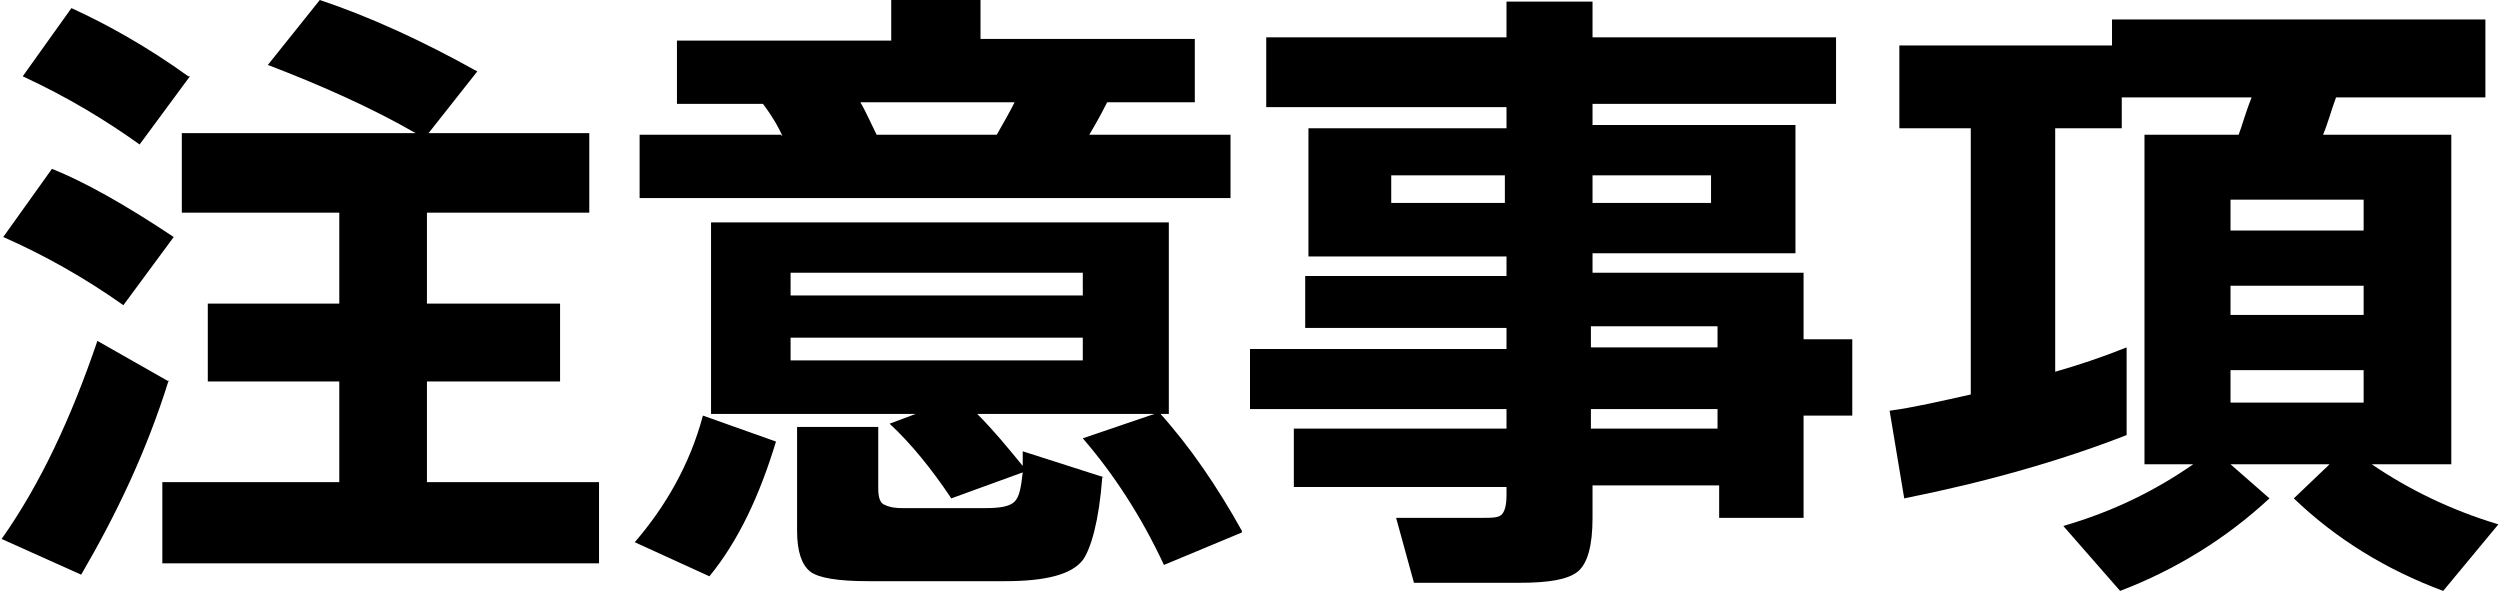
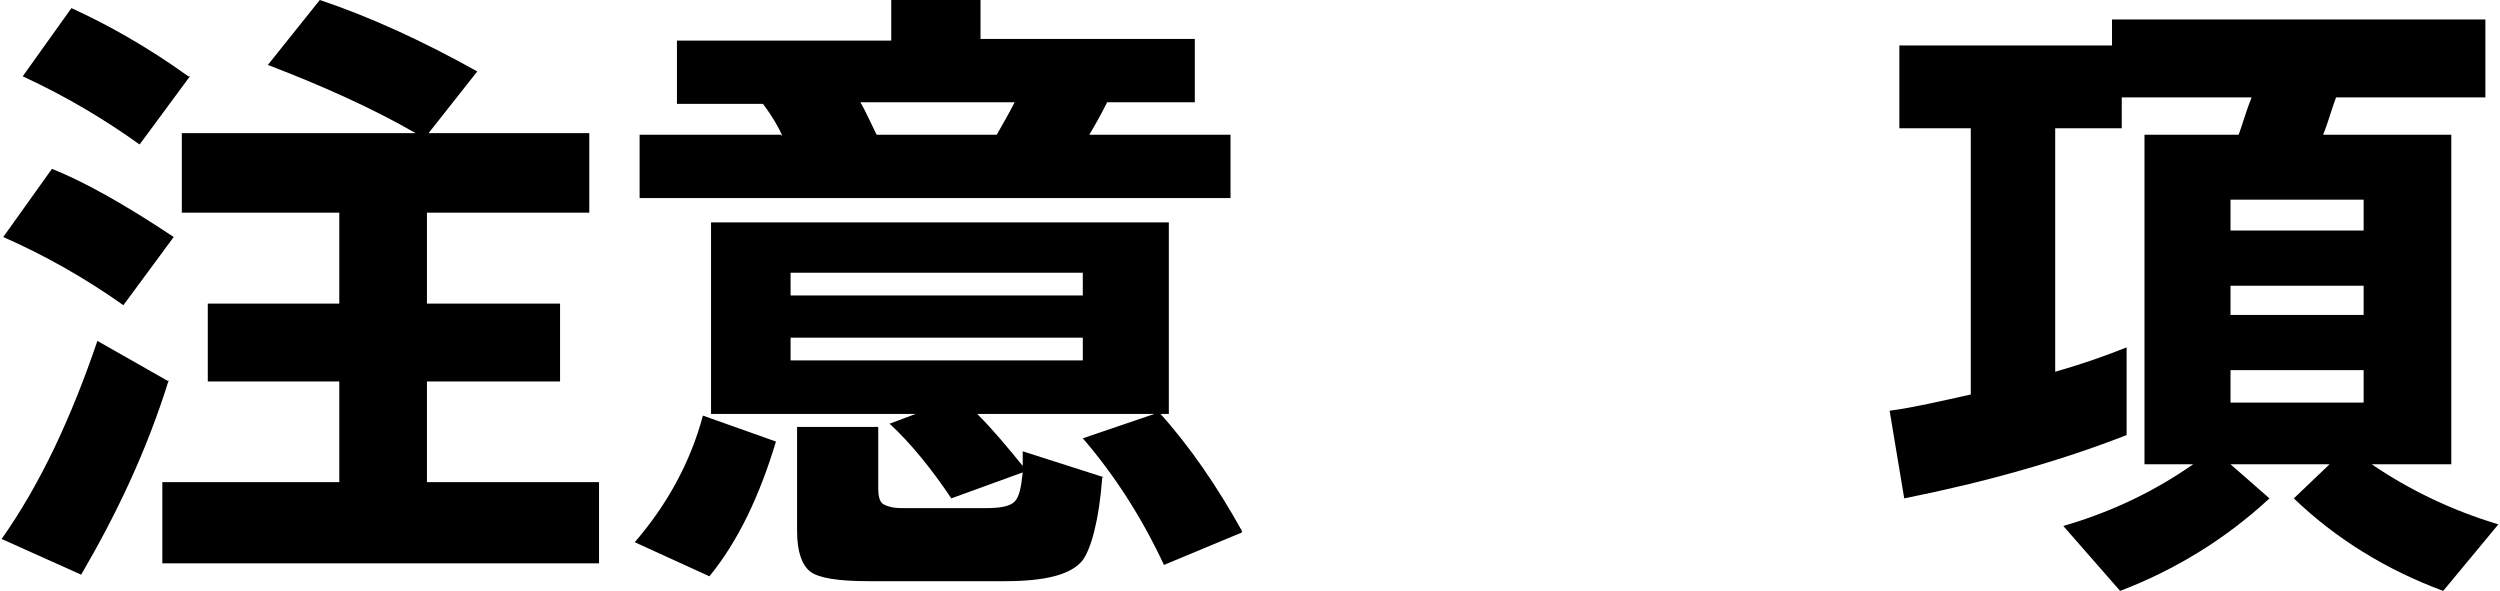
<svg xmlns="http://www.w3.org/2000/svg" viewBox="0 0 154 36.4">
  <g>
    <path d="M10.4,23.4c-1.4,4.5-3.3,8.4-5.4,12l-4.9-2.2c2.4-3.4,4.3-7.5,5.9-12.2l4.4,2.5ZM10.7,14.6l-3.1,4.2c-2.4-1.7-4.9-3.1-7.4-4.2l3-4.2c2,.8,4.5,2.2,7.5,4.2ZM11.7,4.7l-3.1,4.2c-2.1-1.5-4.4-2.9-7.2-4.2L4.4.5c2.2,1,4.7,2.4,7.2,4.2ZM36.9,34.7H10v-5h10.9v-6.2h-8.1v-4.8h8.1v-5.6h-9.7v-4.9h14.4c-2.6-1.5-5.7-2.9-9.1-4.2l3.2-4c3,1,6.3,2.5,9.7,4.4l-3,3.8h9.9v4.9h-10v5.6h8.2v4.8h-8.2v6.2h10.6v5Z" />
    <path d="M47.8,27.2c-1,3.3-2.3,6.1-4.1,8.3l-4.6-2.1c1.9-2.2,3.4-4.8,4.2-7.8l4.5,1.6ZM48.2,8.4c-.2-.5-.6-1.2-1.2-2h-5.3v-3.9h13.2V0h5.5v2.4h13.2v3.9h-5.4c-.4.8-.8,1.5-1.1,2h8.7v3.9h-36.4v-3.9h8.7ZM67.9,29.4c-.2,2.7-.7,4.4-1.2,5.1-.7.9-2.3,1.3-4.8,1.3h-8.4c-1.9,0-3.1-.2-3.6-.6s-.8-1.2-.8-2.5v-6.4h5v3.8c0,.5.1.9.4,1,.2.1.5.2,1.1.2h5.1c.9,0,1.5-.1,1.8-.4.3-.3.4-.9.5-1.8l-4.4,1.6c-1.2-1.8-2.5-3.4-3.8-4.6l1.6-.6h-12.6v-11.8h28.2v11.8h-11.8c1,1,1.9,2.1,2.8,3.2,0,0,0-.3,0-.9l5,1.6ZM66.7,18.2v-1.4h-18v1.4h18ZM66.7,22.2v-1.4h-18v1.4h18ZM53,6.3c.3.5.6,1.2,1,2h7.4c.4-.7.8-1.4,1.1-2h-9.5ZM76.5,32.8l-4.8,2c-1.4-3-3.1-5.6-5-7.8l4.7-1.6c1.9,2.1,3.6,4.6,5.1,7.3Z" />
-     <path d="M114.1,25.6h-3v6.3h-5.2v-2h-7.8v2c0,1.7-.3,2.8-.9,3.3-.6.5-1.8.7-3.6.7h-6.5l-1.1-4h5.2c.7,0,1.1,0,1.3-.2.2-.2.3-.6.3-1.2v-.5h-13.1v-3.6h13.1v-1.2h-15.8v-3.7h15.8v-1.3h-12.4v-3.2h12.4v-1.2h-12.2v-7.9h12.2v-1.3h-14.8V2.3h14.8V.1h5.3v2.2h15v4.1h-15v1.3h12.5v7.9h-12.5v1.2h13v4.1h3v4.6ZM92.7,12.5v-1.7h-7v1.7h7ZM105.4,12.5v-1.7h-7.3v1.7h7.3ZM105.8,21.4v-1.3h-7.8v1.3h7.8ZM105.8,26.4v-1.2h-7.8v1.2h7.8Z" />
    <path d="M143.9,6c-.3.8-.5,1.6-.8,2.3h7.9v20.3h-4.9c2.2,1.5,4.8,2.8,7.8,3.7l-3.4,4.1c-3.5-1.3-6.6-3.2-9.2-5.7l2.2-2.1h-6.1l2.4,2.1c-2.7,2.5-5.8,4.4-9.2,5.7l-3.5-4c3.1-.9,5.7-2.2,8-3.8h-3V8.3h5.8c.2-.5.4-1.3.8-2.3h-8v1.9h-4.1v15c1.4-.4,2.9-.9,4.4-1.5v5.4c-4.1,1.6-8.7,2.9-13.7,3.9l-.9-5.4c1.5-.2,3.2-.6,5-1V7.9h-4.4V2.8h13.1v-1.6h23v4.8h-9ZM145.6,14.2v-1.9h-8.2v1.9h8.2ZM145.6,19.4v-1.8h-8.2v1.8h8.2ZM145.6,24.8v-2h-8.2v2h8.2Z" />
  </g>
</svg>